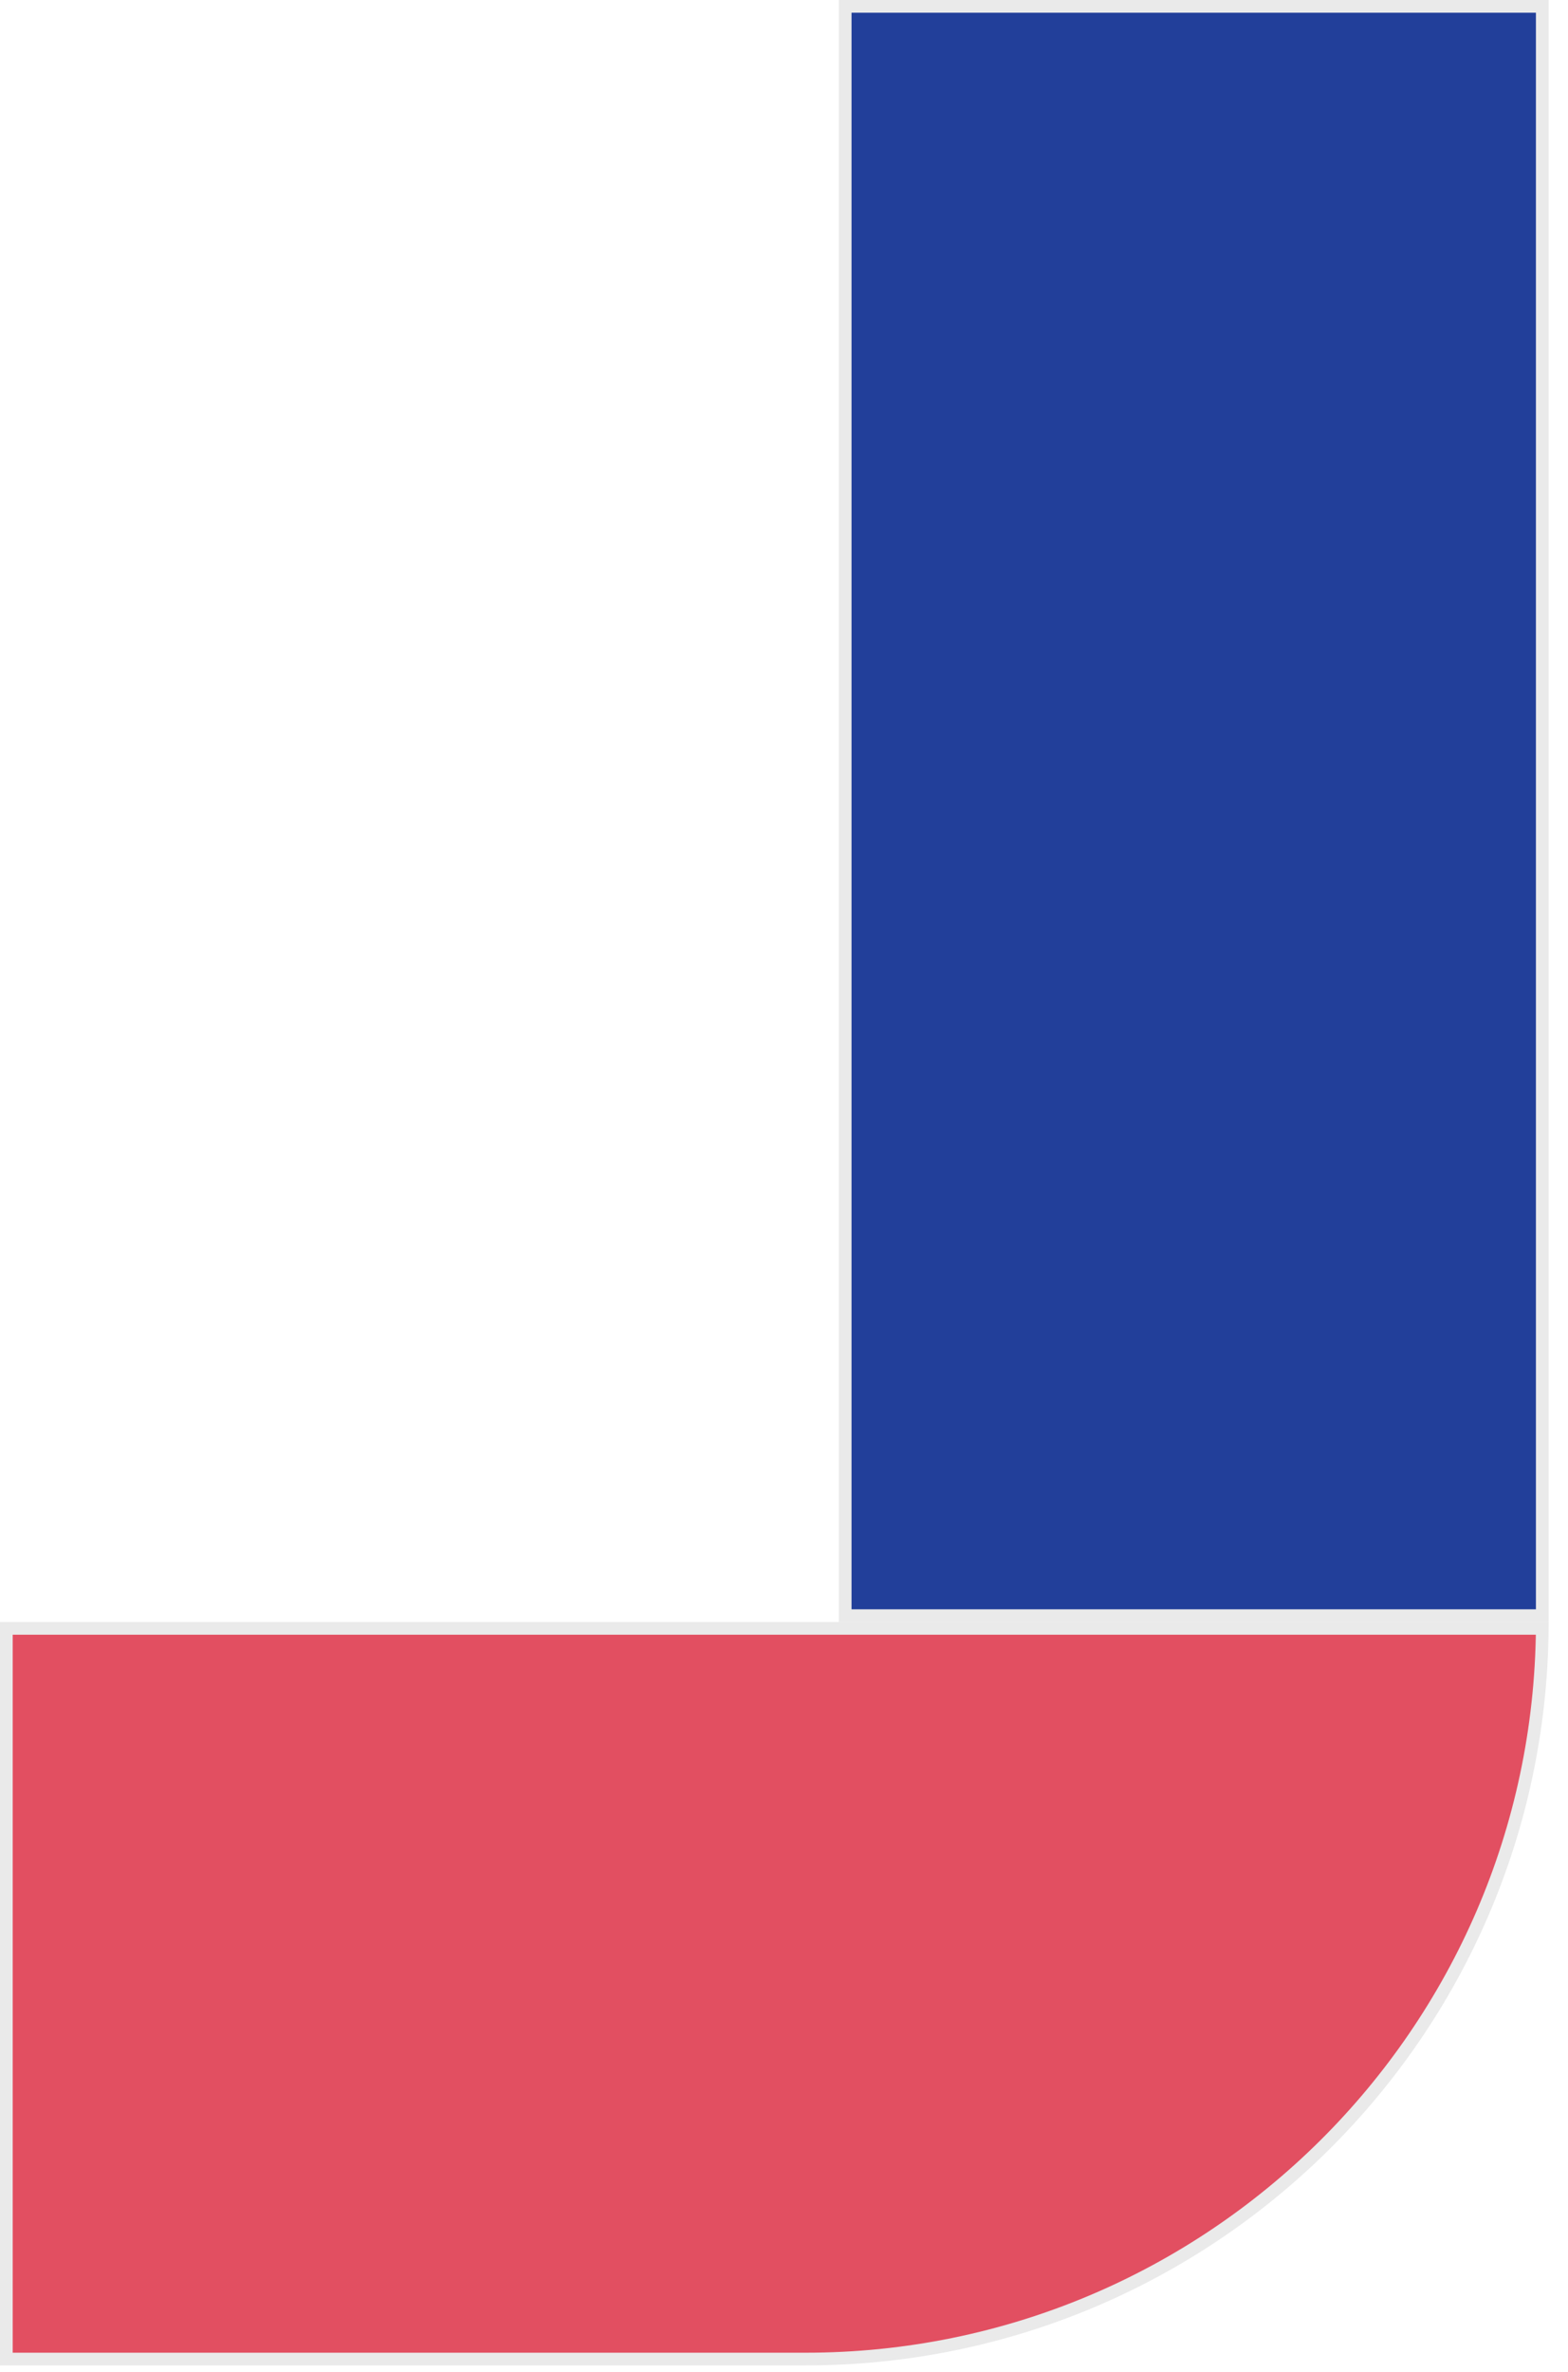
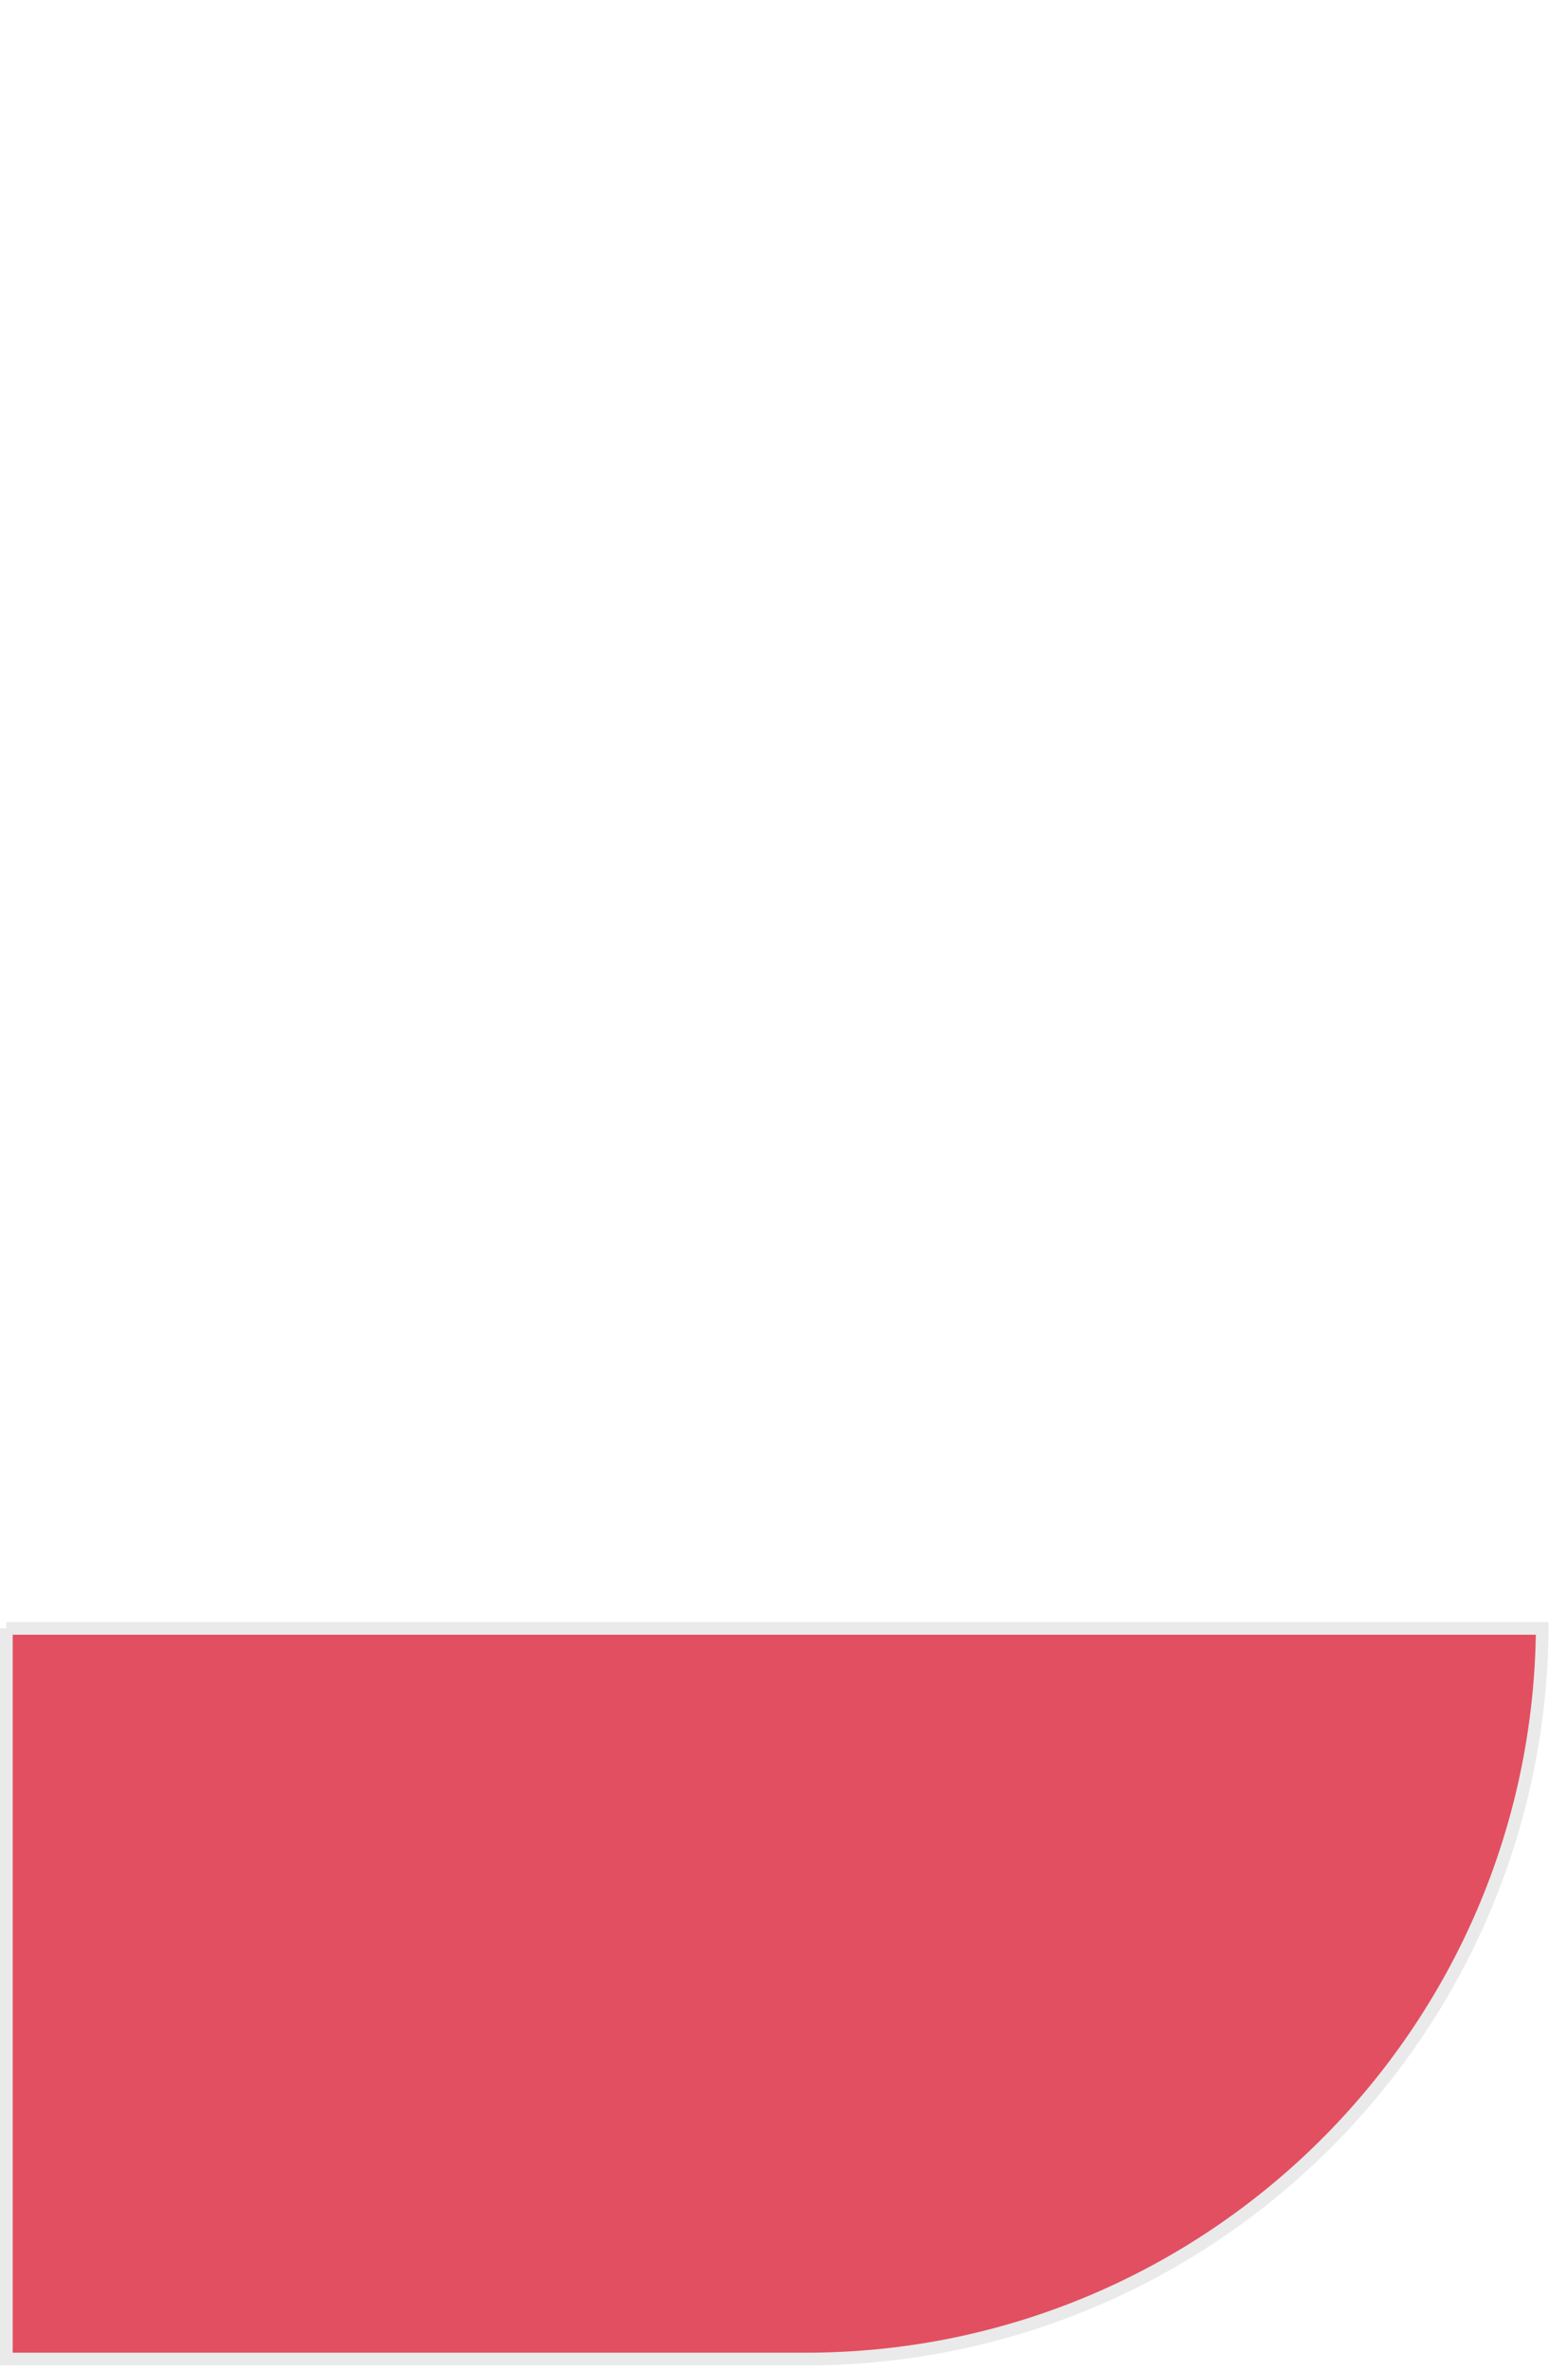
<svg xmlns="http://www.w3.org/2000/svg" width="41" height="62" viewBox="0 0 41 62" fill="none">
-   <path d="M0.166 42.557H40.327C40.237 53.119 31.648 61.654 21.064 61.654H0.166V42.557Z" fill="#E24F61" stroke="#EAEAEA" stroke-width="0.332" />
-   <rect x="22.1" y="42.225" width="42.059" height="18.227" transform="rotate(-90 22.1 42.225)" fill="#223F9A" stroke="#EAEAEA" stroke-width="0.332" />
+   <path d="M0.166 42.557H40.327C40.237 53.119 31.648 61.654 21.064 61.654H0.166V42.557" fill="#E24F61" stroke="#EAEAEA" stroke-width="0.332" />
</svg>